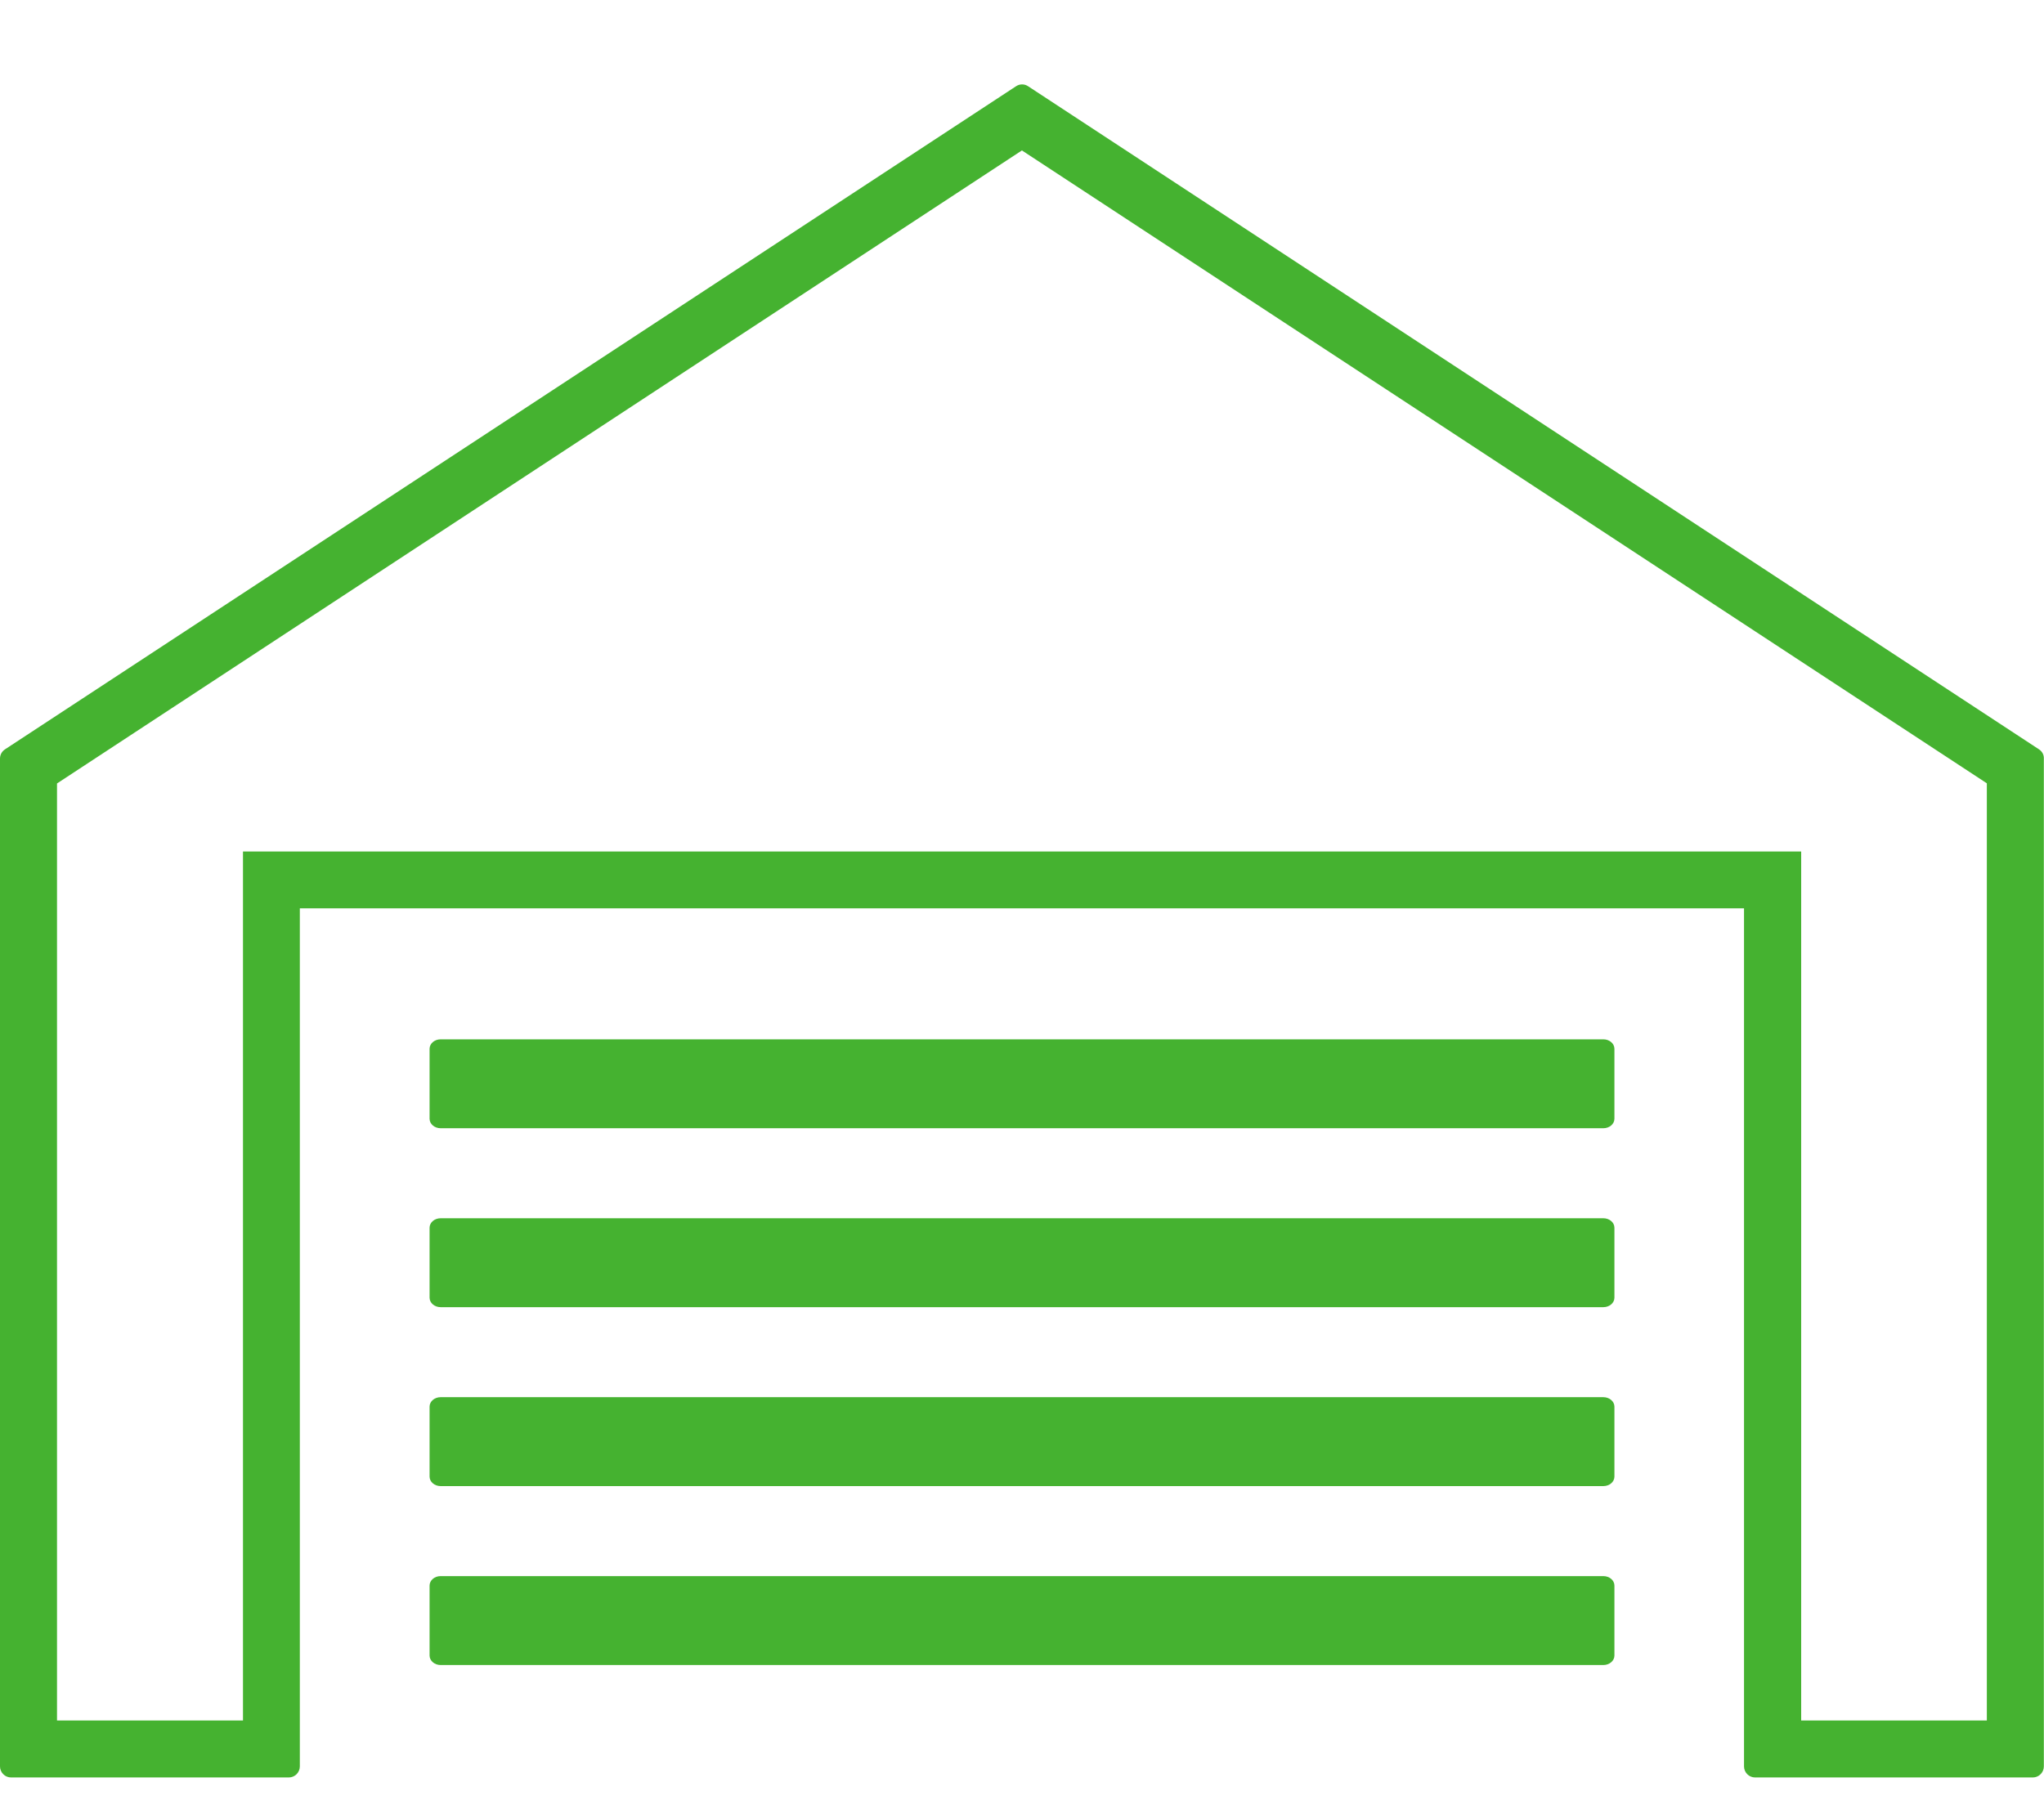
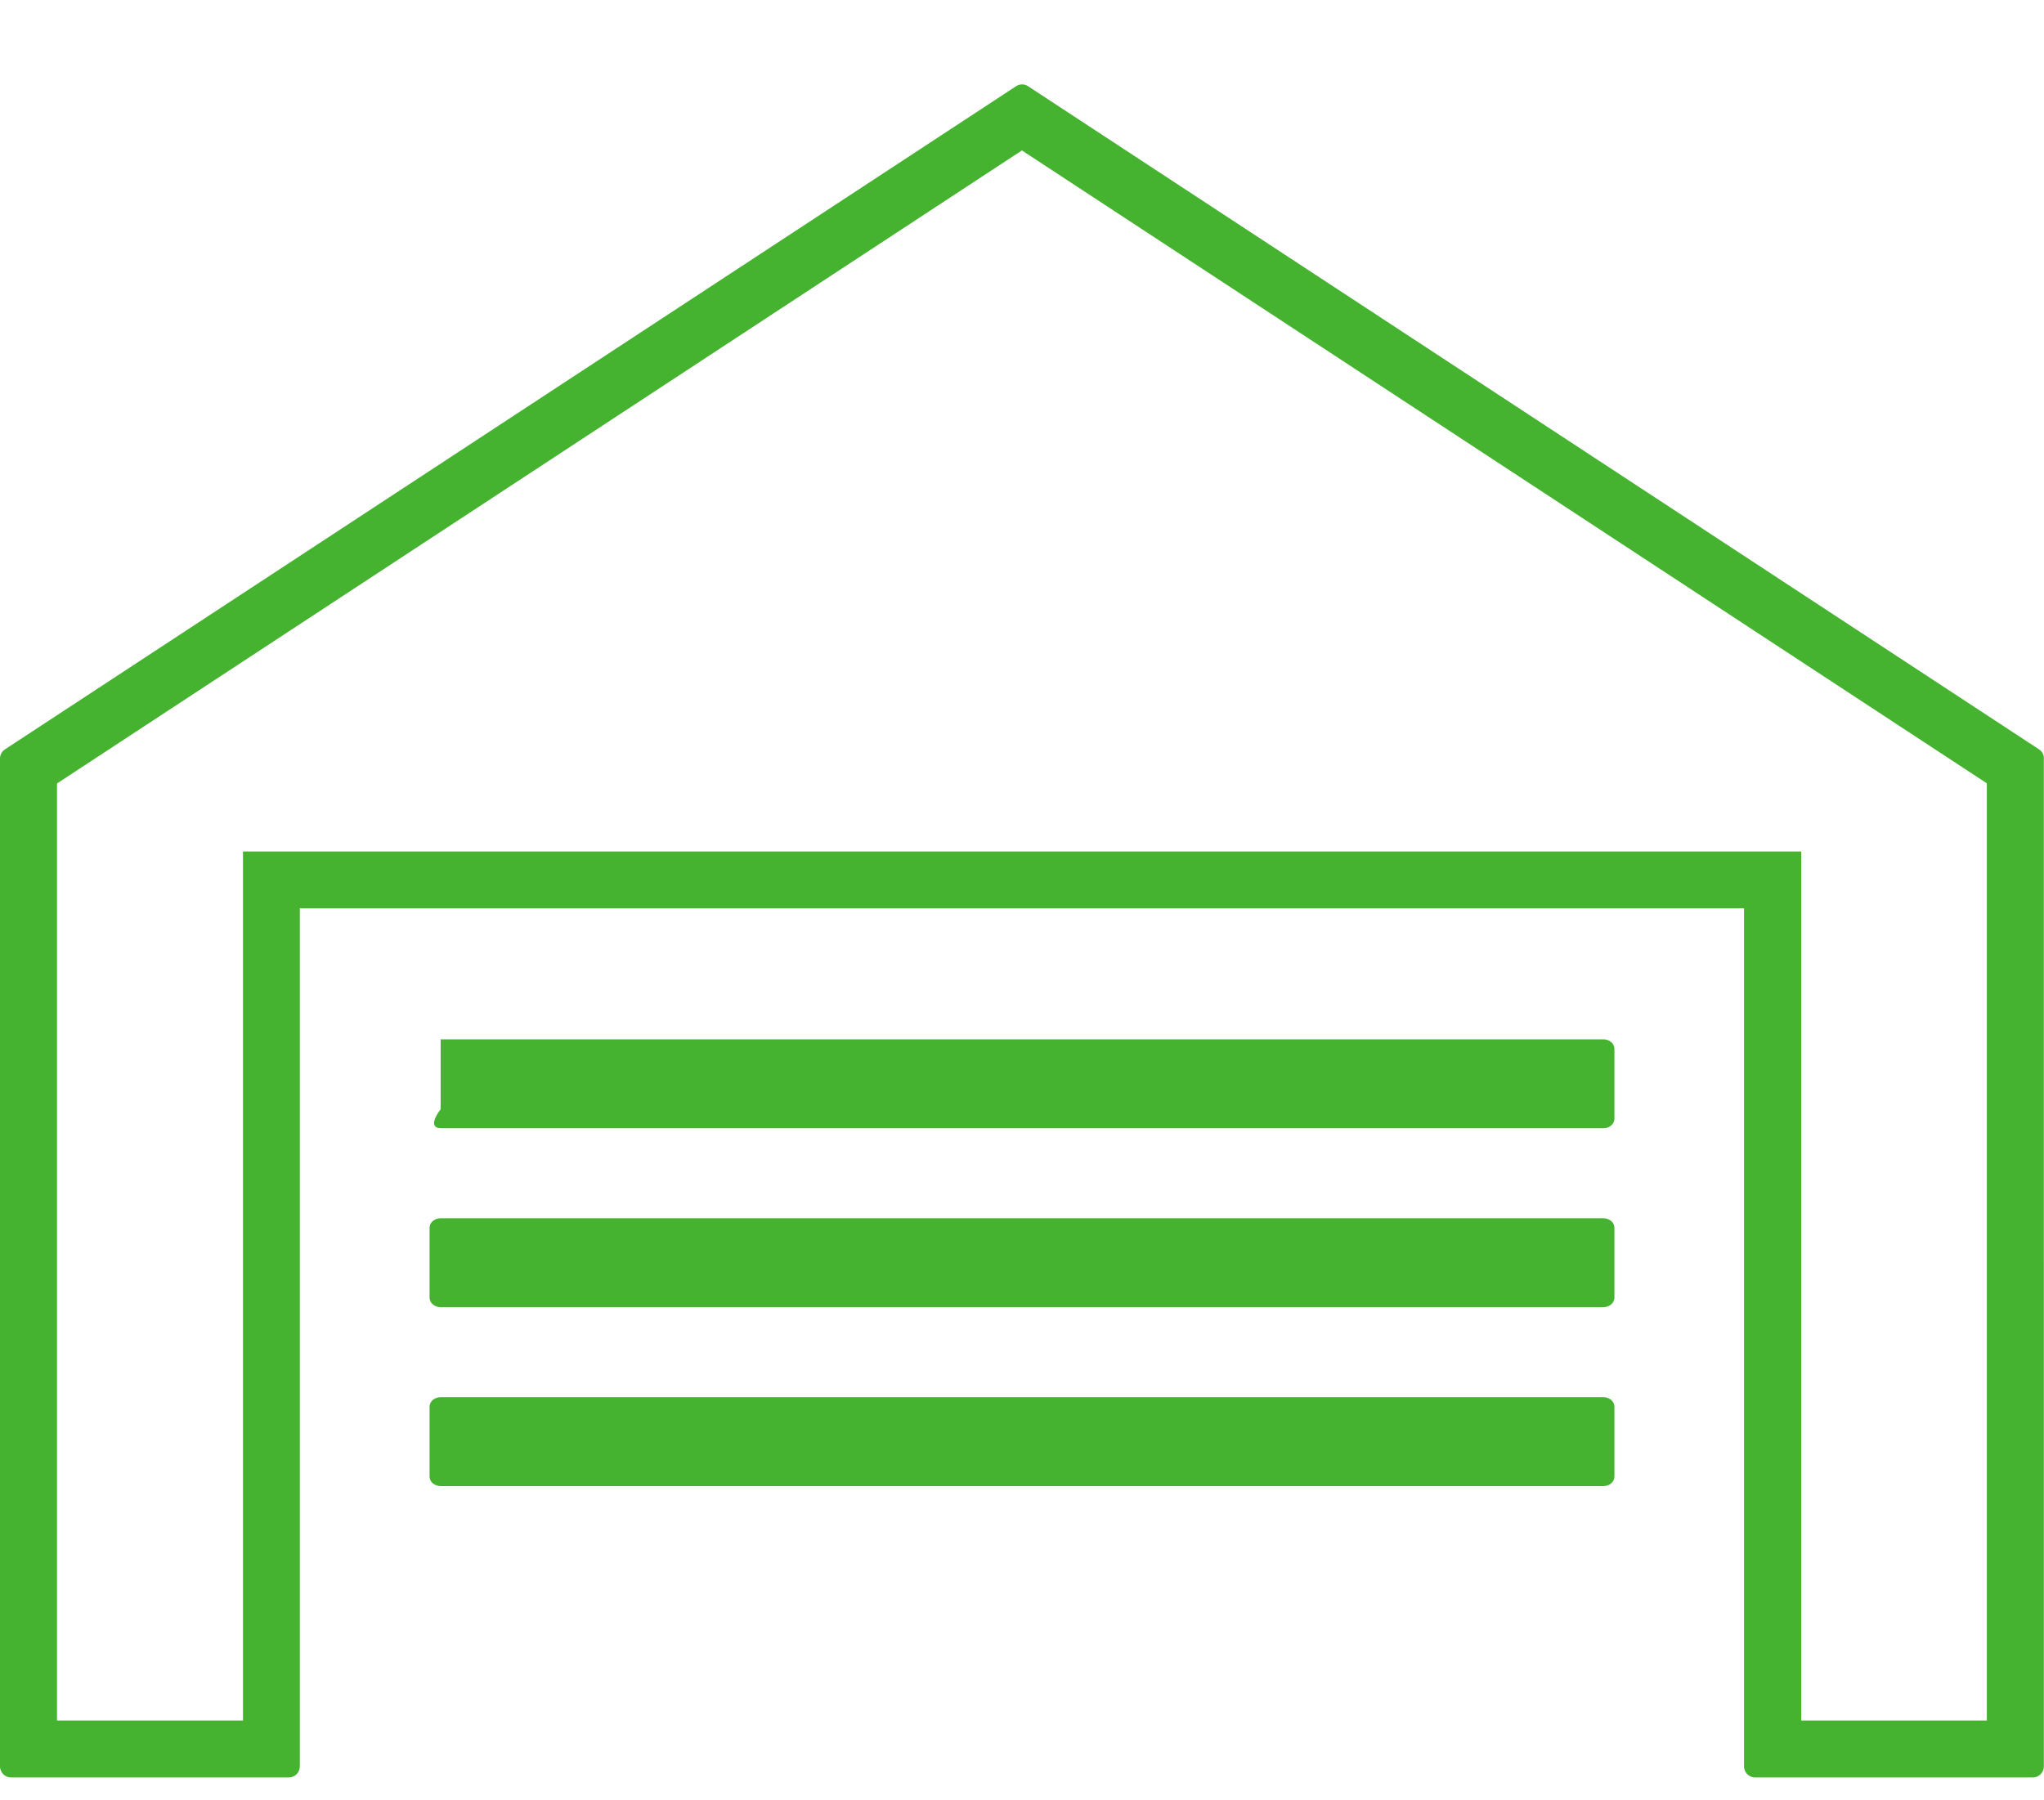
<svg xmlns="http://www.w3.org/2000/svg" version="1.1" id="Layer_1" x="0px" y="0px" viewBox="0 0 131.23 115.6" style="enable-background:new 0 0 131.23 115.6;" xml:space="preserve">
  <style type="text/css">
	.st0{fill:#45B230;}
</style>
  <g>
    <path class="st0" d="M130.91,48.12L66.01,5.54c-0.12-0.08-0.25-0.12-0.39-0.12c-0.14,0-0.27,0.04-0.39,0.12L0.32,48.12   C0.12,48.25,0,48.47,0,48.71v64.72c0,0.39,0.32,0.71,0.71,0.71h17.83c0.39,0,0.71-0.32,0.71-0.71v-55.1h92.72v55.1   c0,0.39,0.32,0.71,0.71,0.71h17.83c0.39,0,0.71-0.32,0.71-0.71V48.71C131.23,48.47,131.11,48.25,130.91,48.12z M127.57,110.48   h-11.93V58.34v-3.66h-3.66H19.26h-3.66v3.66v52.14H3.66V50.31L65.61,9.66l61.95,40.64V110.48z" />
-     <path class="st0" d="M28.29,72.45h74.65c0.39,0,0.71-0.27,0.71-0.61v-4.49c0-0.34-0.32-0.61-0.71-0.61H28.29   c-0.39,0-0.71,0.27-0.71,0.61v4.49C27.58,72.18,27.9,72.45,28.29,72.45z" />
+     <path class="st0" d="M28.29,72.45h74.65c0.39,0,0.71-0.27,0.71-0.61v-4.49c0-0.34-0.32-0.61-0.71-0.61H28.29   v4.49C27.58,72.18,27.9,72.45,28.29,72.45z" />
    <path class="st0" d="M27.58,83.33c0,0.34,0.32,0.61,0.71,0.61h74.65c0.39,0,0.71-0.27,0.71-0.61v-4.49c0-0.34-0.32-0.61-0.71-0.61   H28.29c-0.39,0-0.71,0.27-0.71,0.61V83.33z" />
    <path class="st0" d="M27.58,94.82c0,0.34,0.32,0.61,0.71,0.61h74.65c0.39,0,0.71-0.27,0.71-0.61v-4.49c0-0.34-0.32-0.61-0.71-0.61   H28.29c-0.39,0-0.71,0.27-0.71,0.61V94.82z" />
-     <path class="st0" d="M27.58,106.31c0,0.34,0.32,0.61,0.71,0.61h74.65c0.39,0,0.71-0.27,0.71-0.61v-4.49c0-0.34-0.32-0.61-0.71-0.61   H28.29c-0.39,0-0.71,0.27-0.71,0.61V106.31z" />
  </g>
</svg>